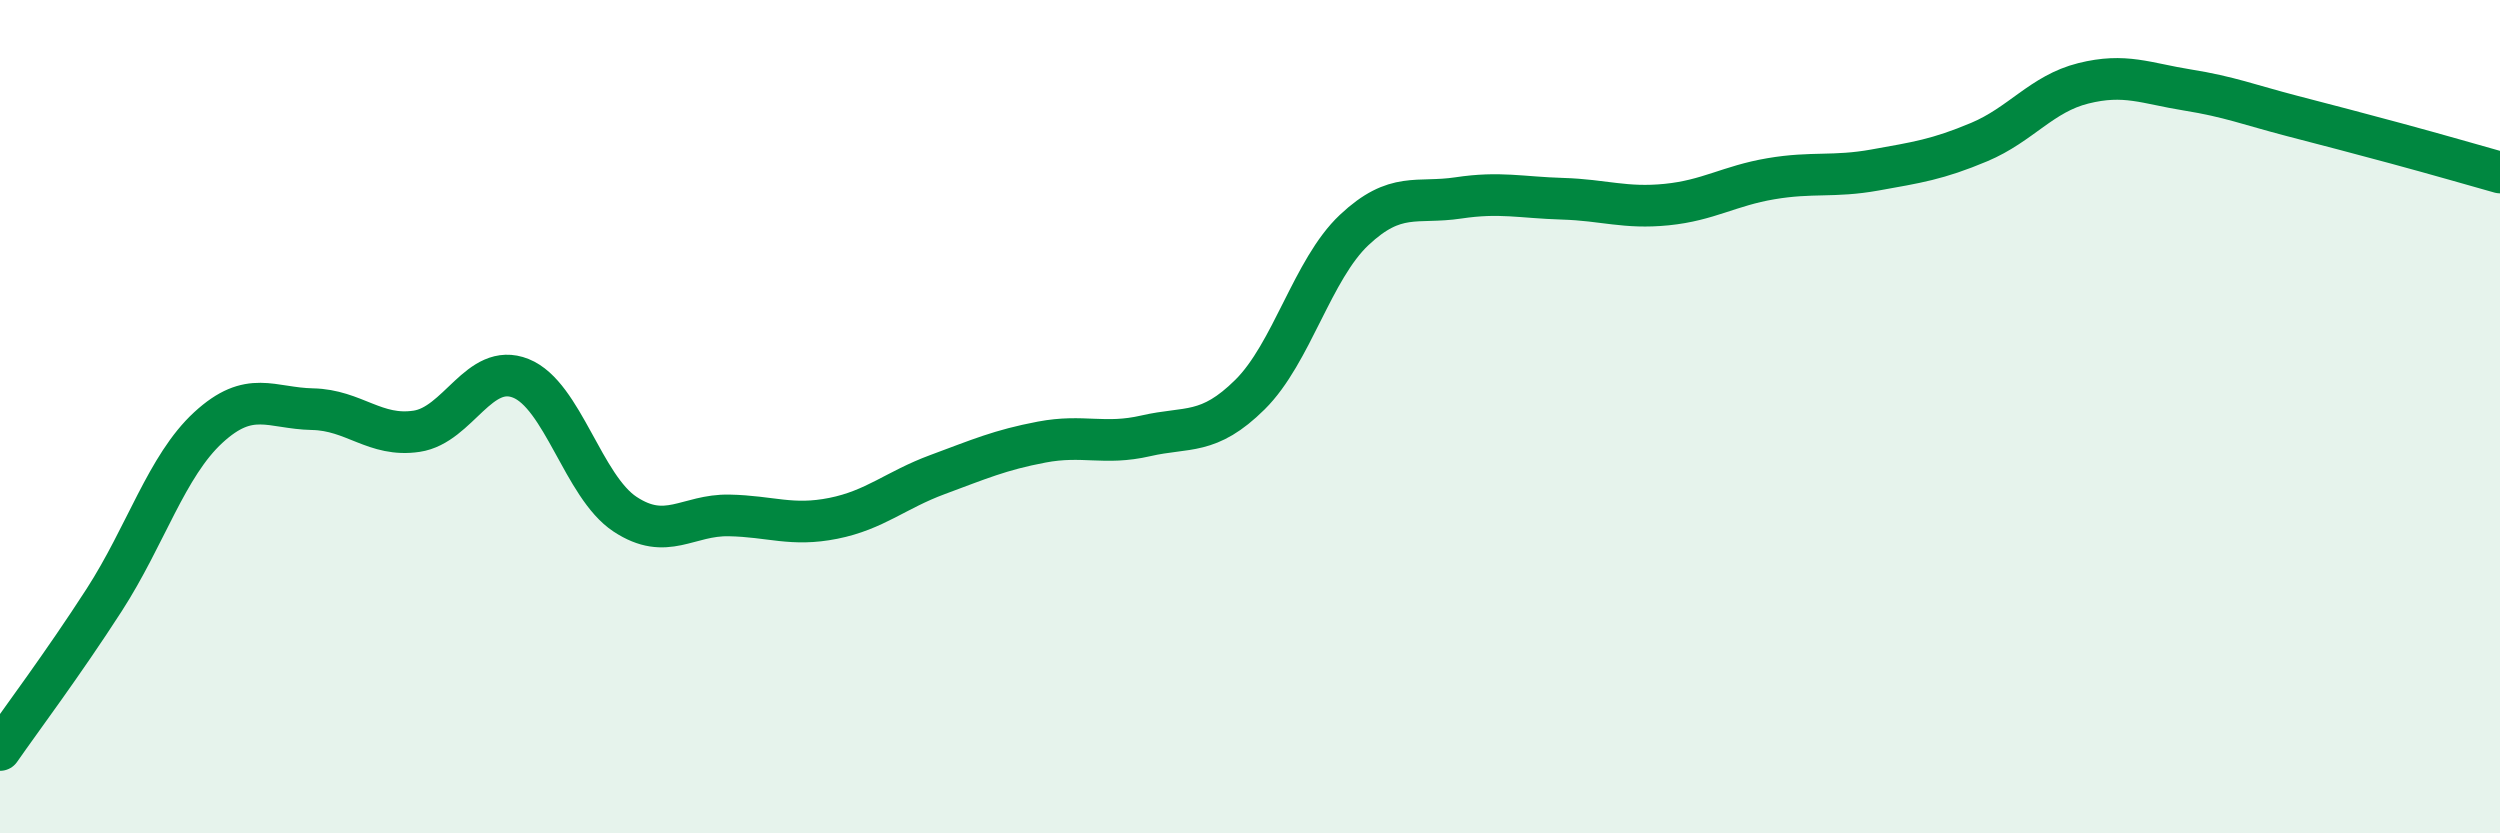
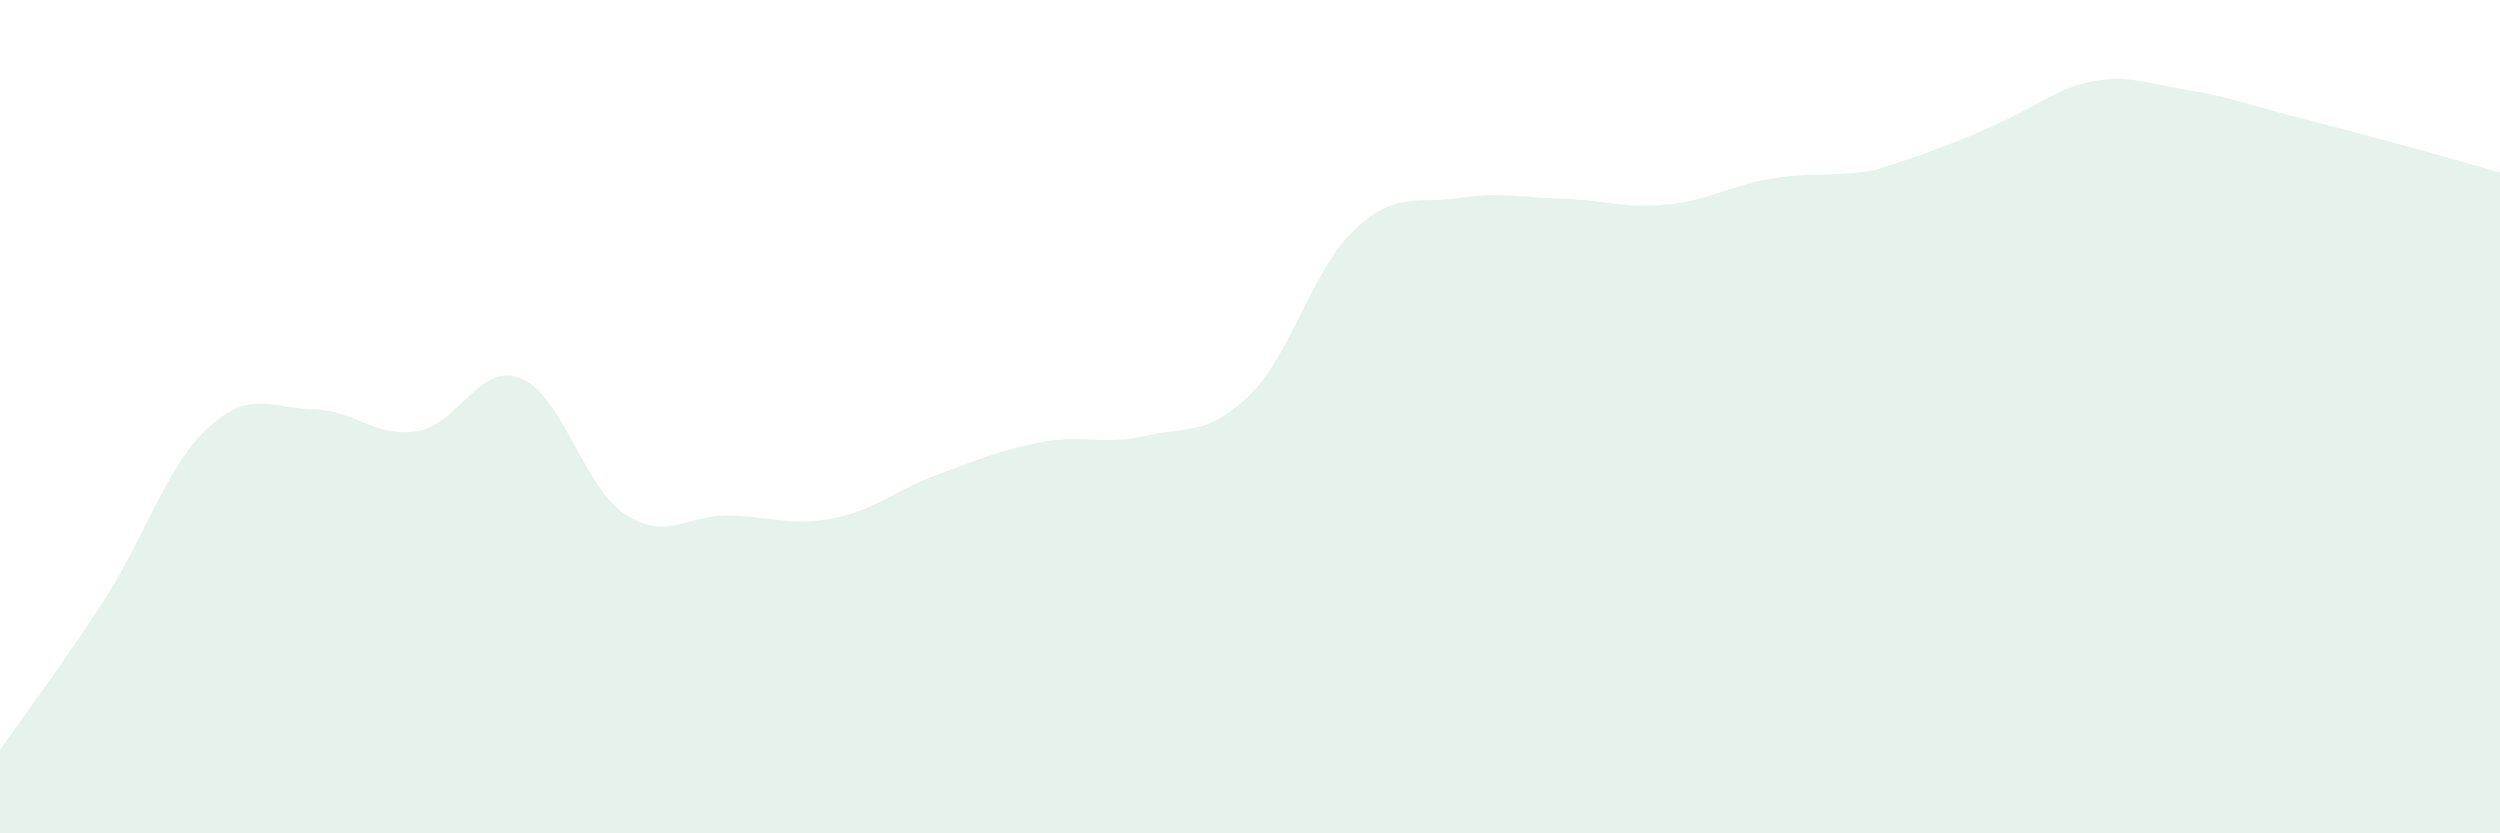
<svg xmlns="http://www.w3.org/2000/svg" width="60" height="20" viewBox="0 0 60 20">
-   <path d="M 0,18 C 0.5,17.28 1.5,15.95 2.5,14.4 C 3.5,12.85 4,11.18 5,10.26 C 6,9.34 6.5,9.8 7.5,9.82 C 8.5,9.84 9,10.5 10,10.35 C 11,10.2 11.5,8.68 12.5,9.08 C 13.5,9.48 14,11.68 15,12.34 C 16,13 16.5,12.35 17.5,12.37 C 18.5,12.39 19,12.64 20,12.44 C 21,12.24 21.5,11.76 22.5,11.39 C 23.5,11.02 24,10.8 25,10.61 C 26,10.42 26.5,10.69 27.5,10.46 C 28.5,10.23 29,10.46 30,9.47 C 31,8.48 31.5,6.46 32.5,5.52 C 33.5,4.58 34,4.9 35,4.75 C 36,4.6 36.5,4.74 37.5,4.77 C 38.5,4.8 39,5.01 40,4.91 C 41,4.81 41.5,4.46 42.5,4.29 C 43.5,4.12 44,4.26 45,4.08 C 46,3.9 46.5,3.83 47.5,3.41 C 48.5,2.99 49,2.25 50,2 C 51,1.75 51.5,2 52.5,2.16 C 53.5,2.32 54,2.52 55,2.78 C 56,3.04 56.5,3.17 57.5,3.44 C 58.5,3.71 59.5,4 60,4.14L60 20L0 20Z" fill="#008740" opacity="0.1" stroke-linecap="round" stroke-linejoin="round" />
-   <path d="M 0,18 C 0.5,17.28 1.5,15.95 2.5,14.4 C 3.5,12.85 4,11.18 5,10.26 C 6,9.34 6.5,9.8 7.5,9.82 C 8.5,9.84 9,10.5 10,10.35 C 11,10.2 11.5,8.68 12.5,9.08 C 13.5,9.48 14,11.68 15,12.34 C 16,13 16.5,12.35 17.5,12.37 C 18.5,12.39 19,12.64 20,12.44 C 21,12.24 21.5,11.76 22.5,11.39 C 23.5,11.02 24,10.8 25,10.61 C 26,10.42 26.5,10.69 27.5,10.46 C 28.5,10.23 29,10.46 30,9.47 C 31,8.48 31.5,6.46 32.5,5.52 C 33.5,4.58 34,4.9 35,4.75 C 36,4.6 36.5,4.74 37.5,4.77 C 38.5,4.8 39,5.01 40,4.91 C 41,4.81 41.5,4.46 42.5,4.29 C 43.5,4.12 44,4.26 45,4.08 C 46,3.9 46.5,3.83 47.5,3.41 C 48.5,2.99 49,2.25 50,2 C 51,1.75 51.5,2 52.5,2.16 C 53.5,2.32 54,2.52 55,2.78 C 56,3.04 56.5,3.17 57.5,3.44 C 58.5,3.71 59.5,4 60,4.14" stroke="#008740" stroke-width="1" fill="none" stroke-linecap="round" stroke-linejoin="round" />
+   <path d="M 0,18 C 0.5,17.28 1.5,15.95 2.5,14.4 C 3.5,12.85 4,11.18 5,10.26 C 6,9.34 6.5,9.8 7.5,9.82 C 8.5,9.84 9,10.5 10,10.35 C 11,10.2 11.5,8.68 12.5,9.08 C 13.5,9.48 14,11.68 15,12.34 C 16,13 16.5,12.35 17.5,12.37 C 18.5,12.39 19,12.64 20,12.44 C 21,12.24 21.5,11.76 22.5,11.39 C 23.5,11.02 24,10.8 25,10.61 C 26,10.42 26.5,10.69 27.5,10.46 C 28.5,10.23 29,10.46 30,9.47 C 31,8.48 31.5,6.46 32.5,5.52 C 33.5,4.58 34,4.9 35,4.75 C 36,4.6 36.5,4.74 37.5,4.77 C 38.5,4.8 39,5.01 40,4.91 C 41,4.81 41.5,4.46 42.5,4.29 C 43.5,4.12 44,4.26 45,4.08 C 48.5,2.99 49,2.25 50,2 C 51,1.75 51.5,2 52.5,2.16 C 53.5,2.32 54,2.52 55,2.78 C 56,3.04 56.5,3.17 57.5,3.44 C 58.5,3.71 59.5,4 60,4.14L60 20L0 20Z" fill="#008740" opacity="0.1" stroke-linecap="round" stroke-linejoin="round" />
</svg>